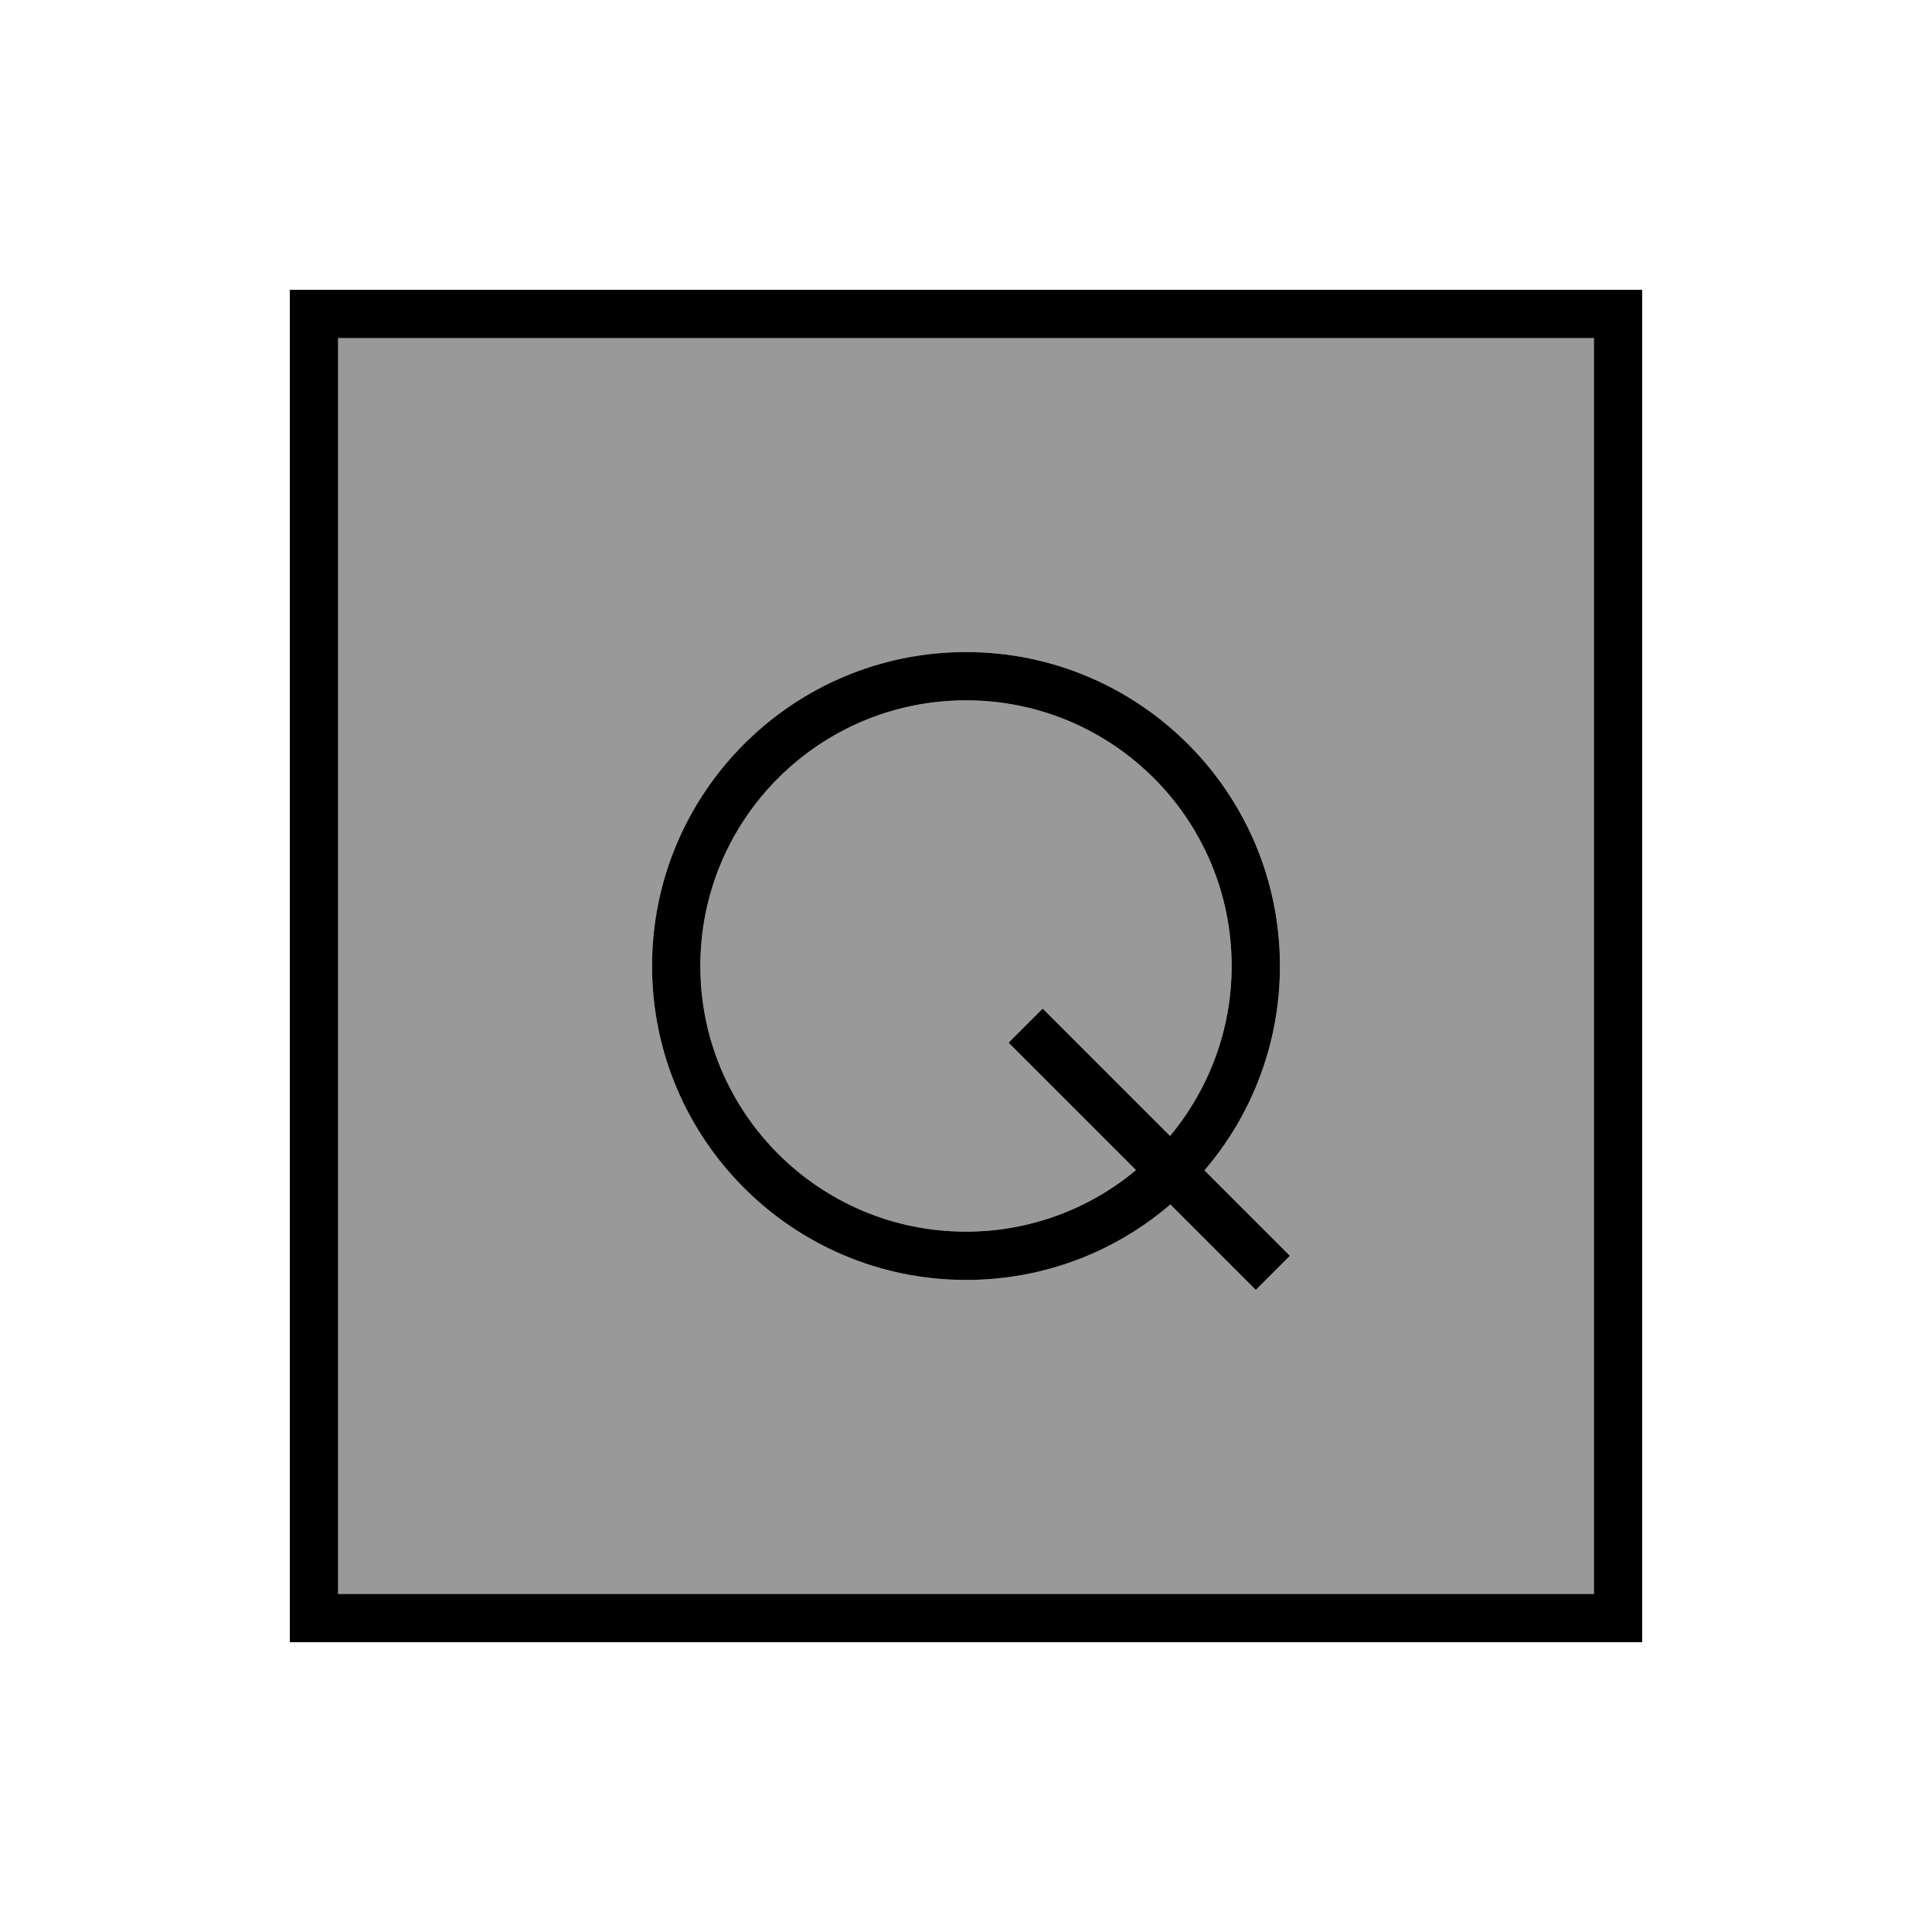
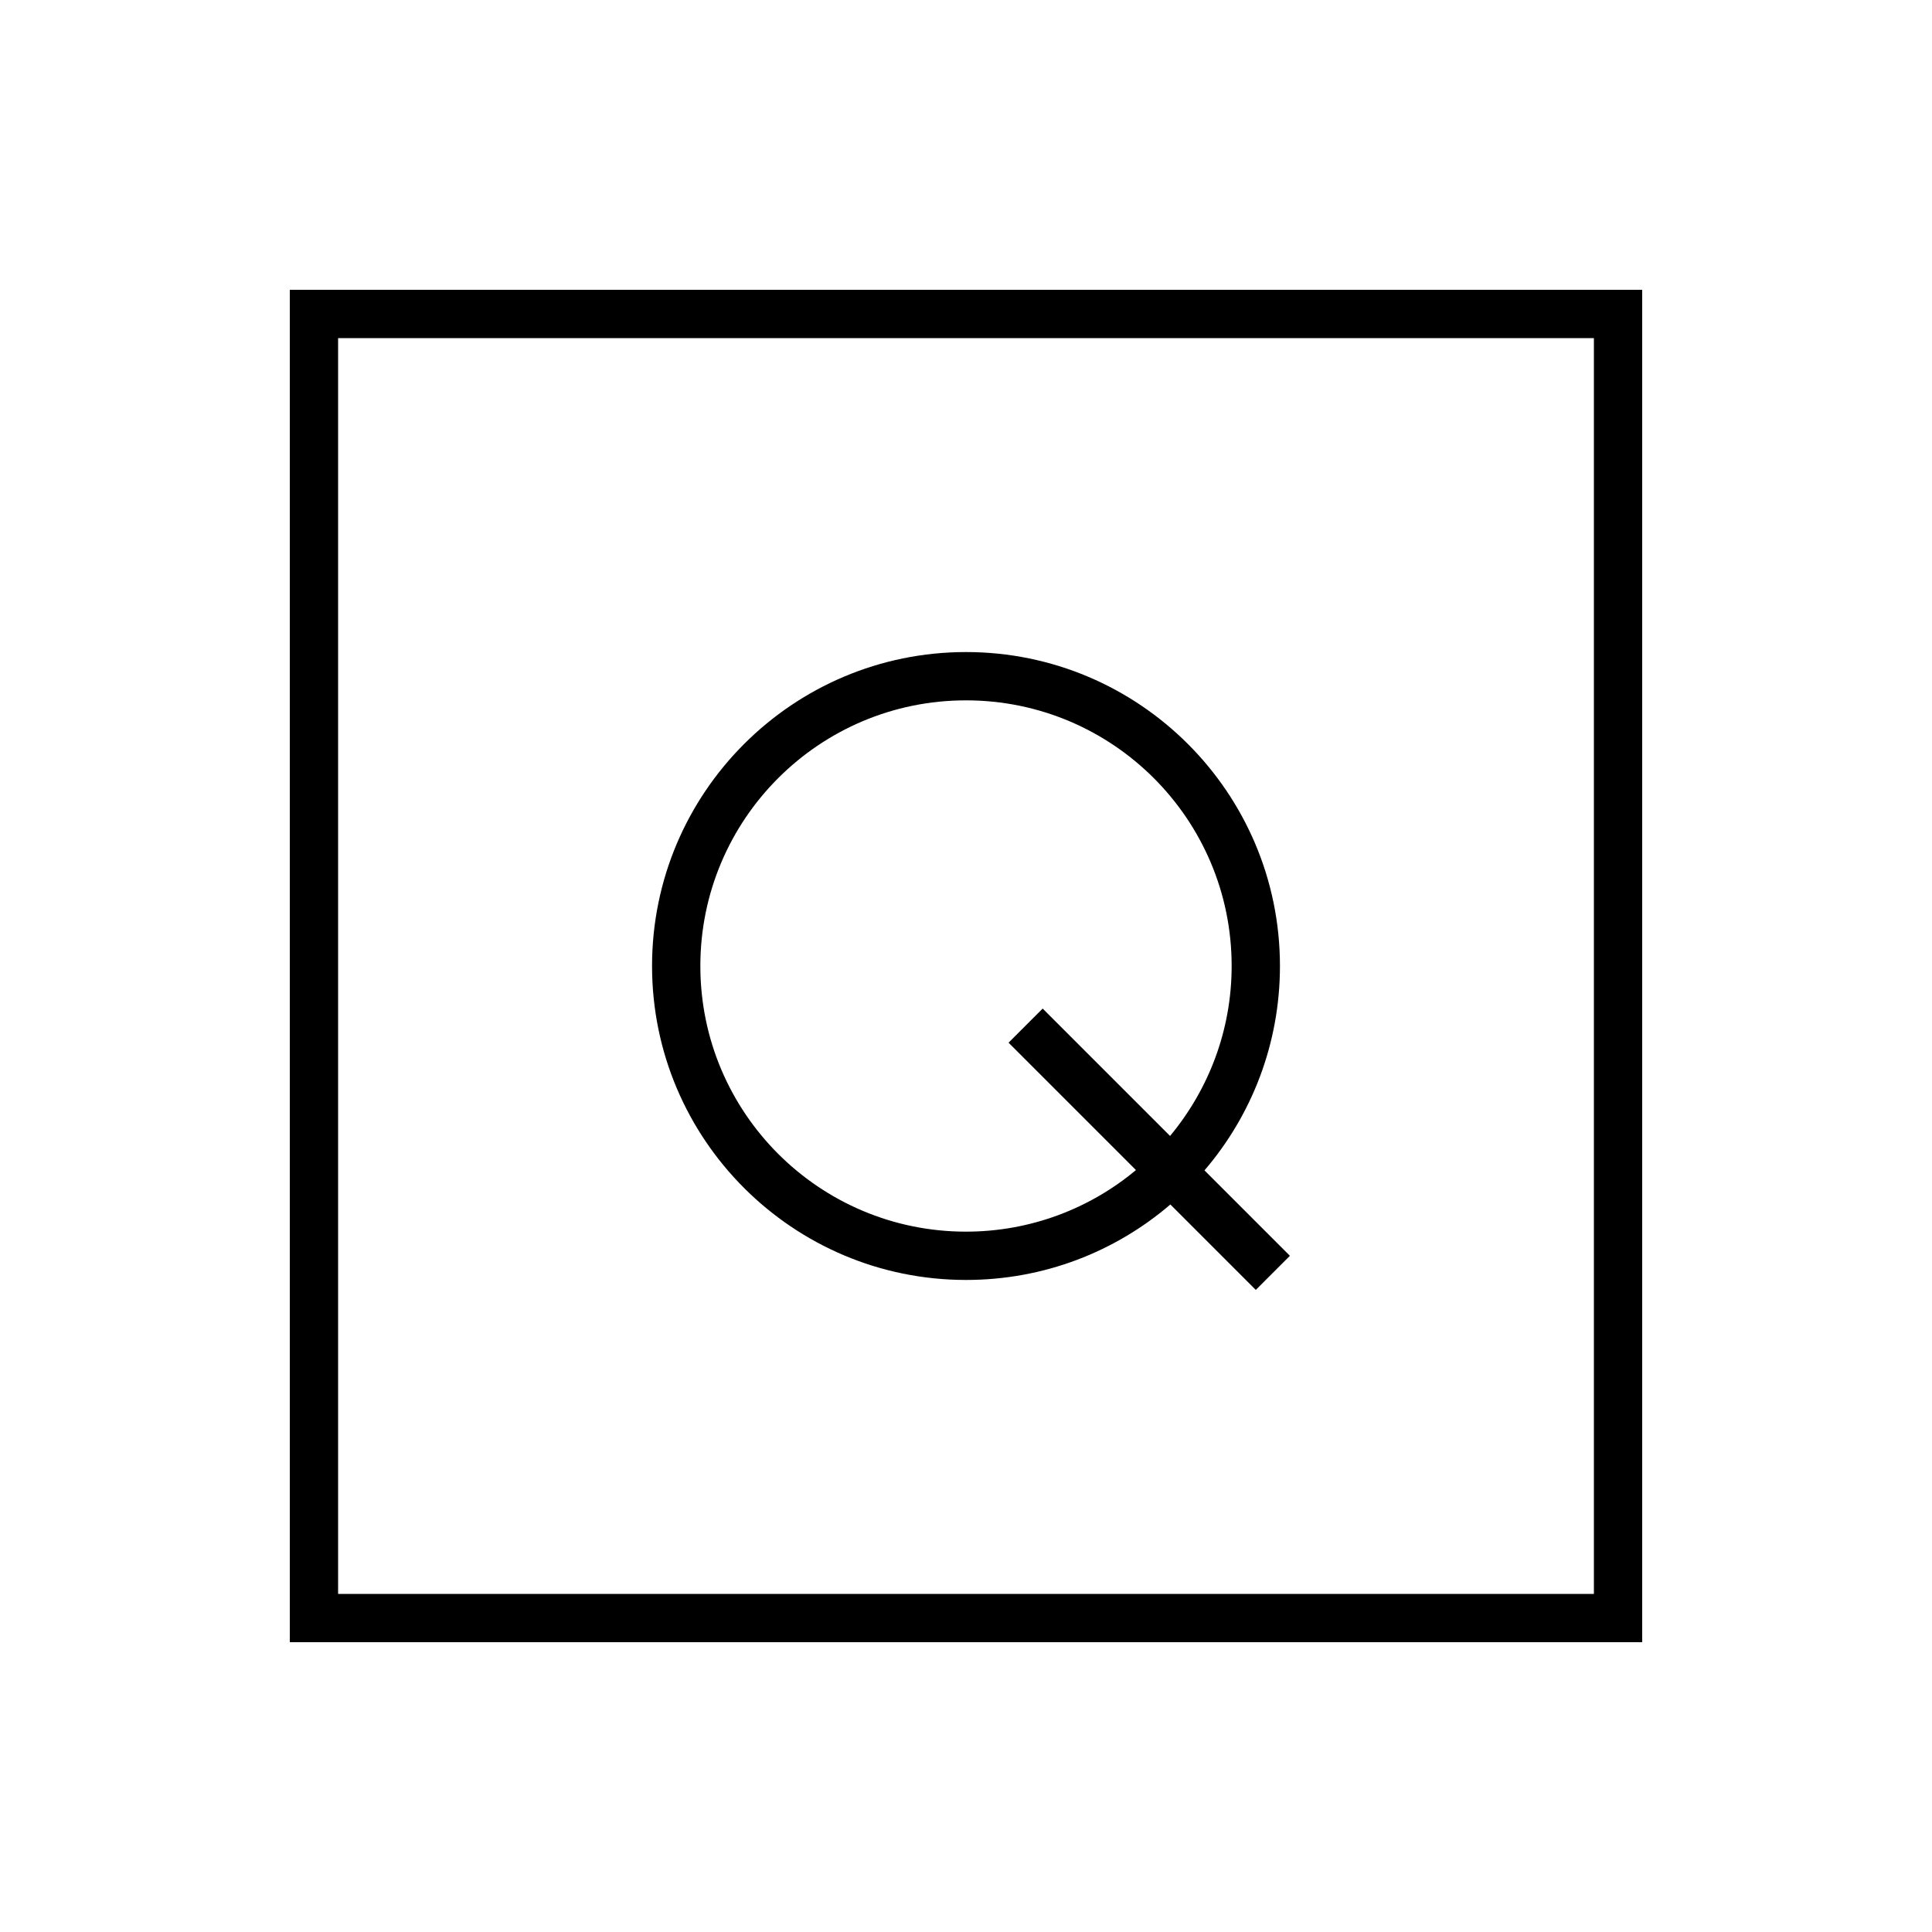
<svg xmlns="http://www.w3.org/2000/svg" viewBox="0 0 640 640">
-   <path opacity=".4" fill="currentColor" d="M112 112L528 112L528 528L112 528L112 112zM216 320C216 377.4 262.6 424 320 424C345.8 424 369.5 414.6 387.7 399C405.7 417 415.1 426.4 416 427.3L427.3 416C426.4 415.1 416.9 405.6 399 387.7C414.6 369.5 424 345.9 424 320C424 262.6 377.4 216 320 216C262.6 216 216 262.6 216 320zM232 320C232 271.4 271.4 232 320 232C368.6 232 408 271.4 408 320C408 341.4 400.3 361.1 387.6 376.3L351.1 339.8L345.4 334.1L334.1 345.4L339.8 351.1L376.3 387.6C361 400.3 341.4 408 320 408C271.4 408 232 368.6 232 320z" />
  <path fill="currentColor" d="M112 112L112 528L528 528L528 112L112 112zM96 96L544 96L544 544L96 544L96 96zM232 320C232 368.6 271.4 408 320 408C341.4 408 361.1 400.3 376.3 387.6L339.8 351.1L334.1 345.4L345.4 334.1L351.1 339.8L387.6 376.3C400.3 361 408 341.4 408 320C408 271.4 368.6 232 320 232C271.4 232 232 271.4 232 320zM424 320C424 345.8 414.6 369.5 399 387.7C417 405.7 426.4 415.1 427.3 416L416 427.3C415.1 426.4 405.6 416.9 387.7 399C369.5 414.6 345.9 424 320 424C262.6 424 216 377.4 216 320C216 262.6 262.6 216 320 216C377.4 216 424 262.6 424 320z" />
</svg>